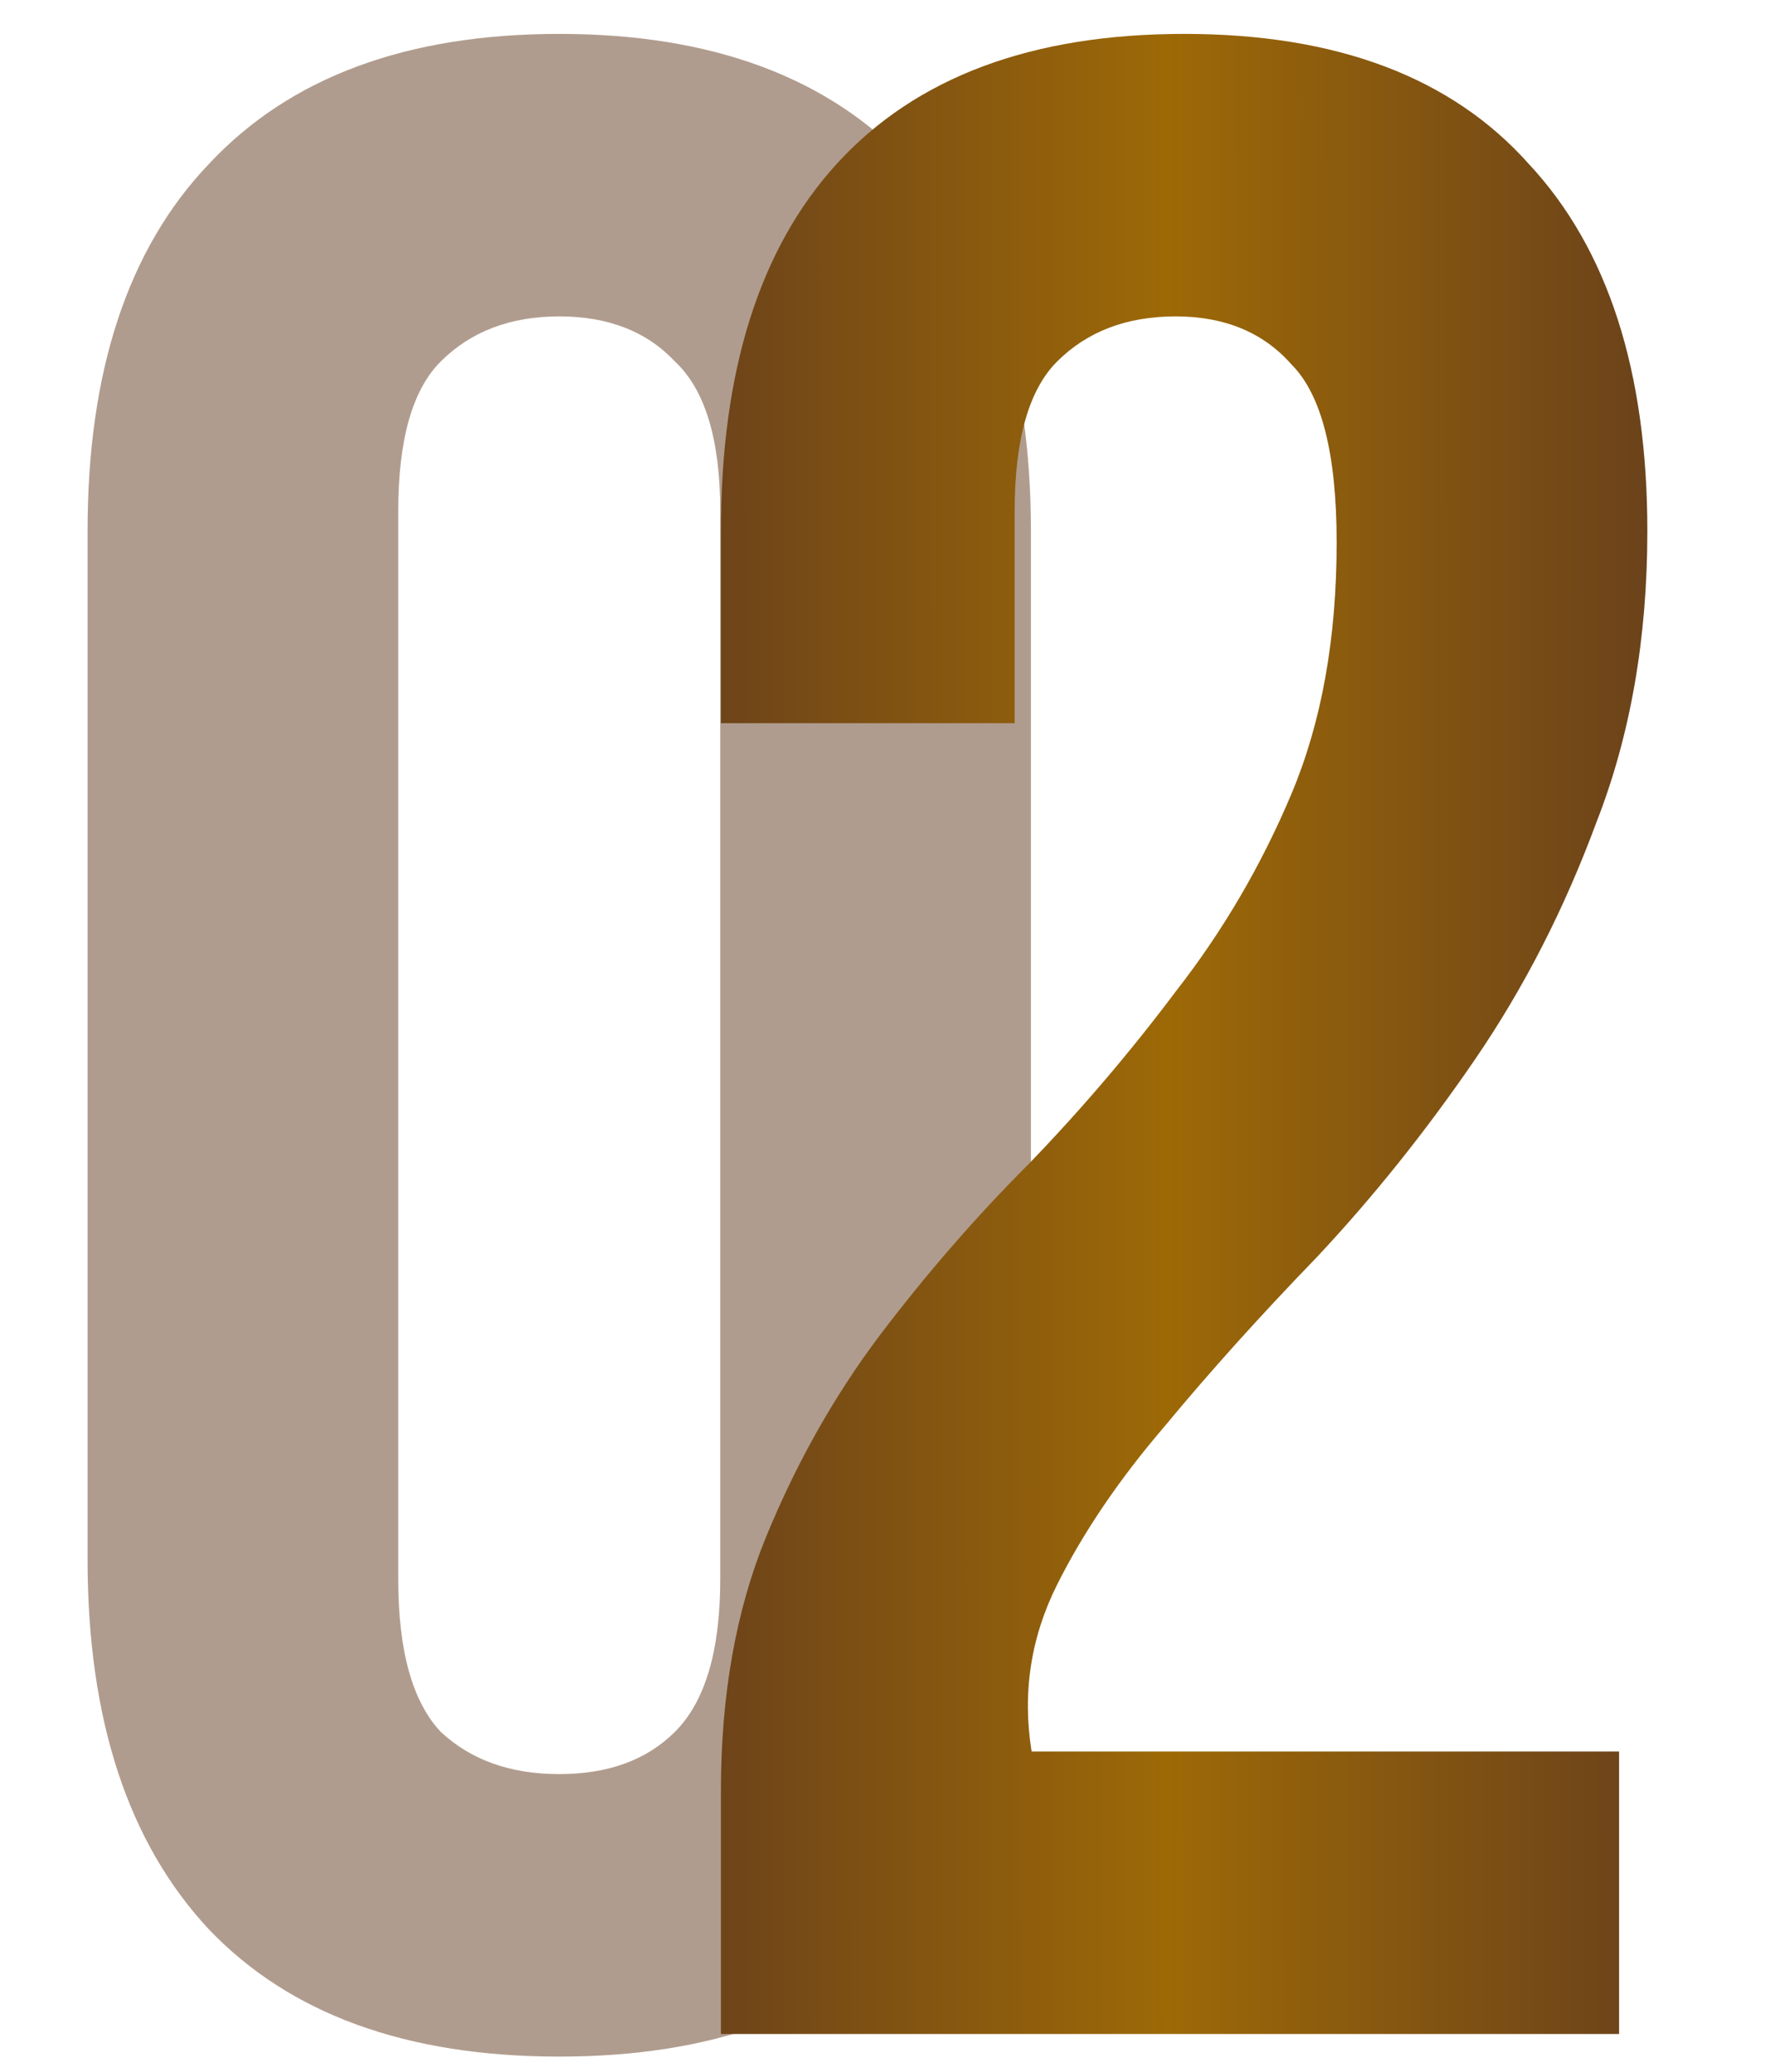
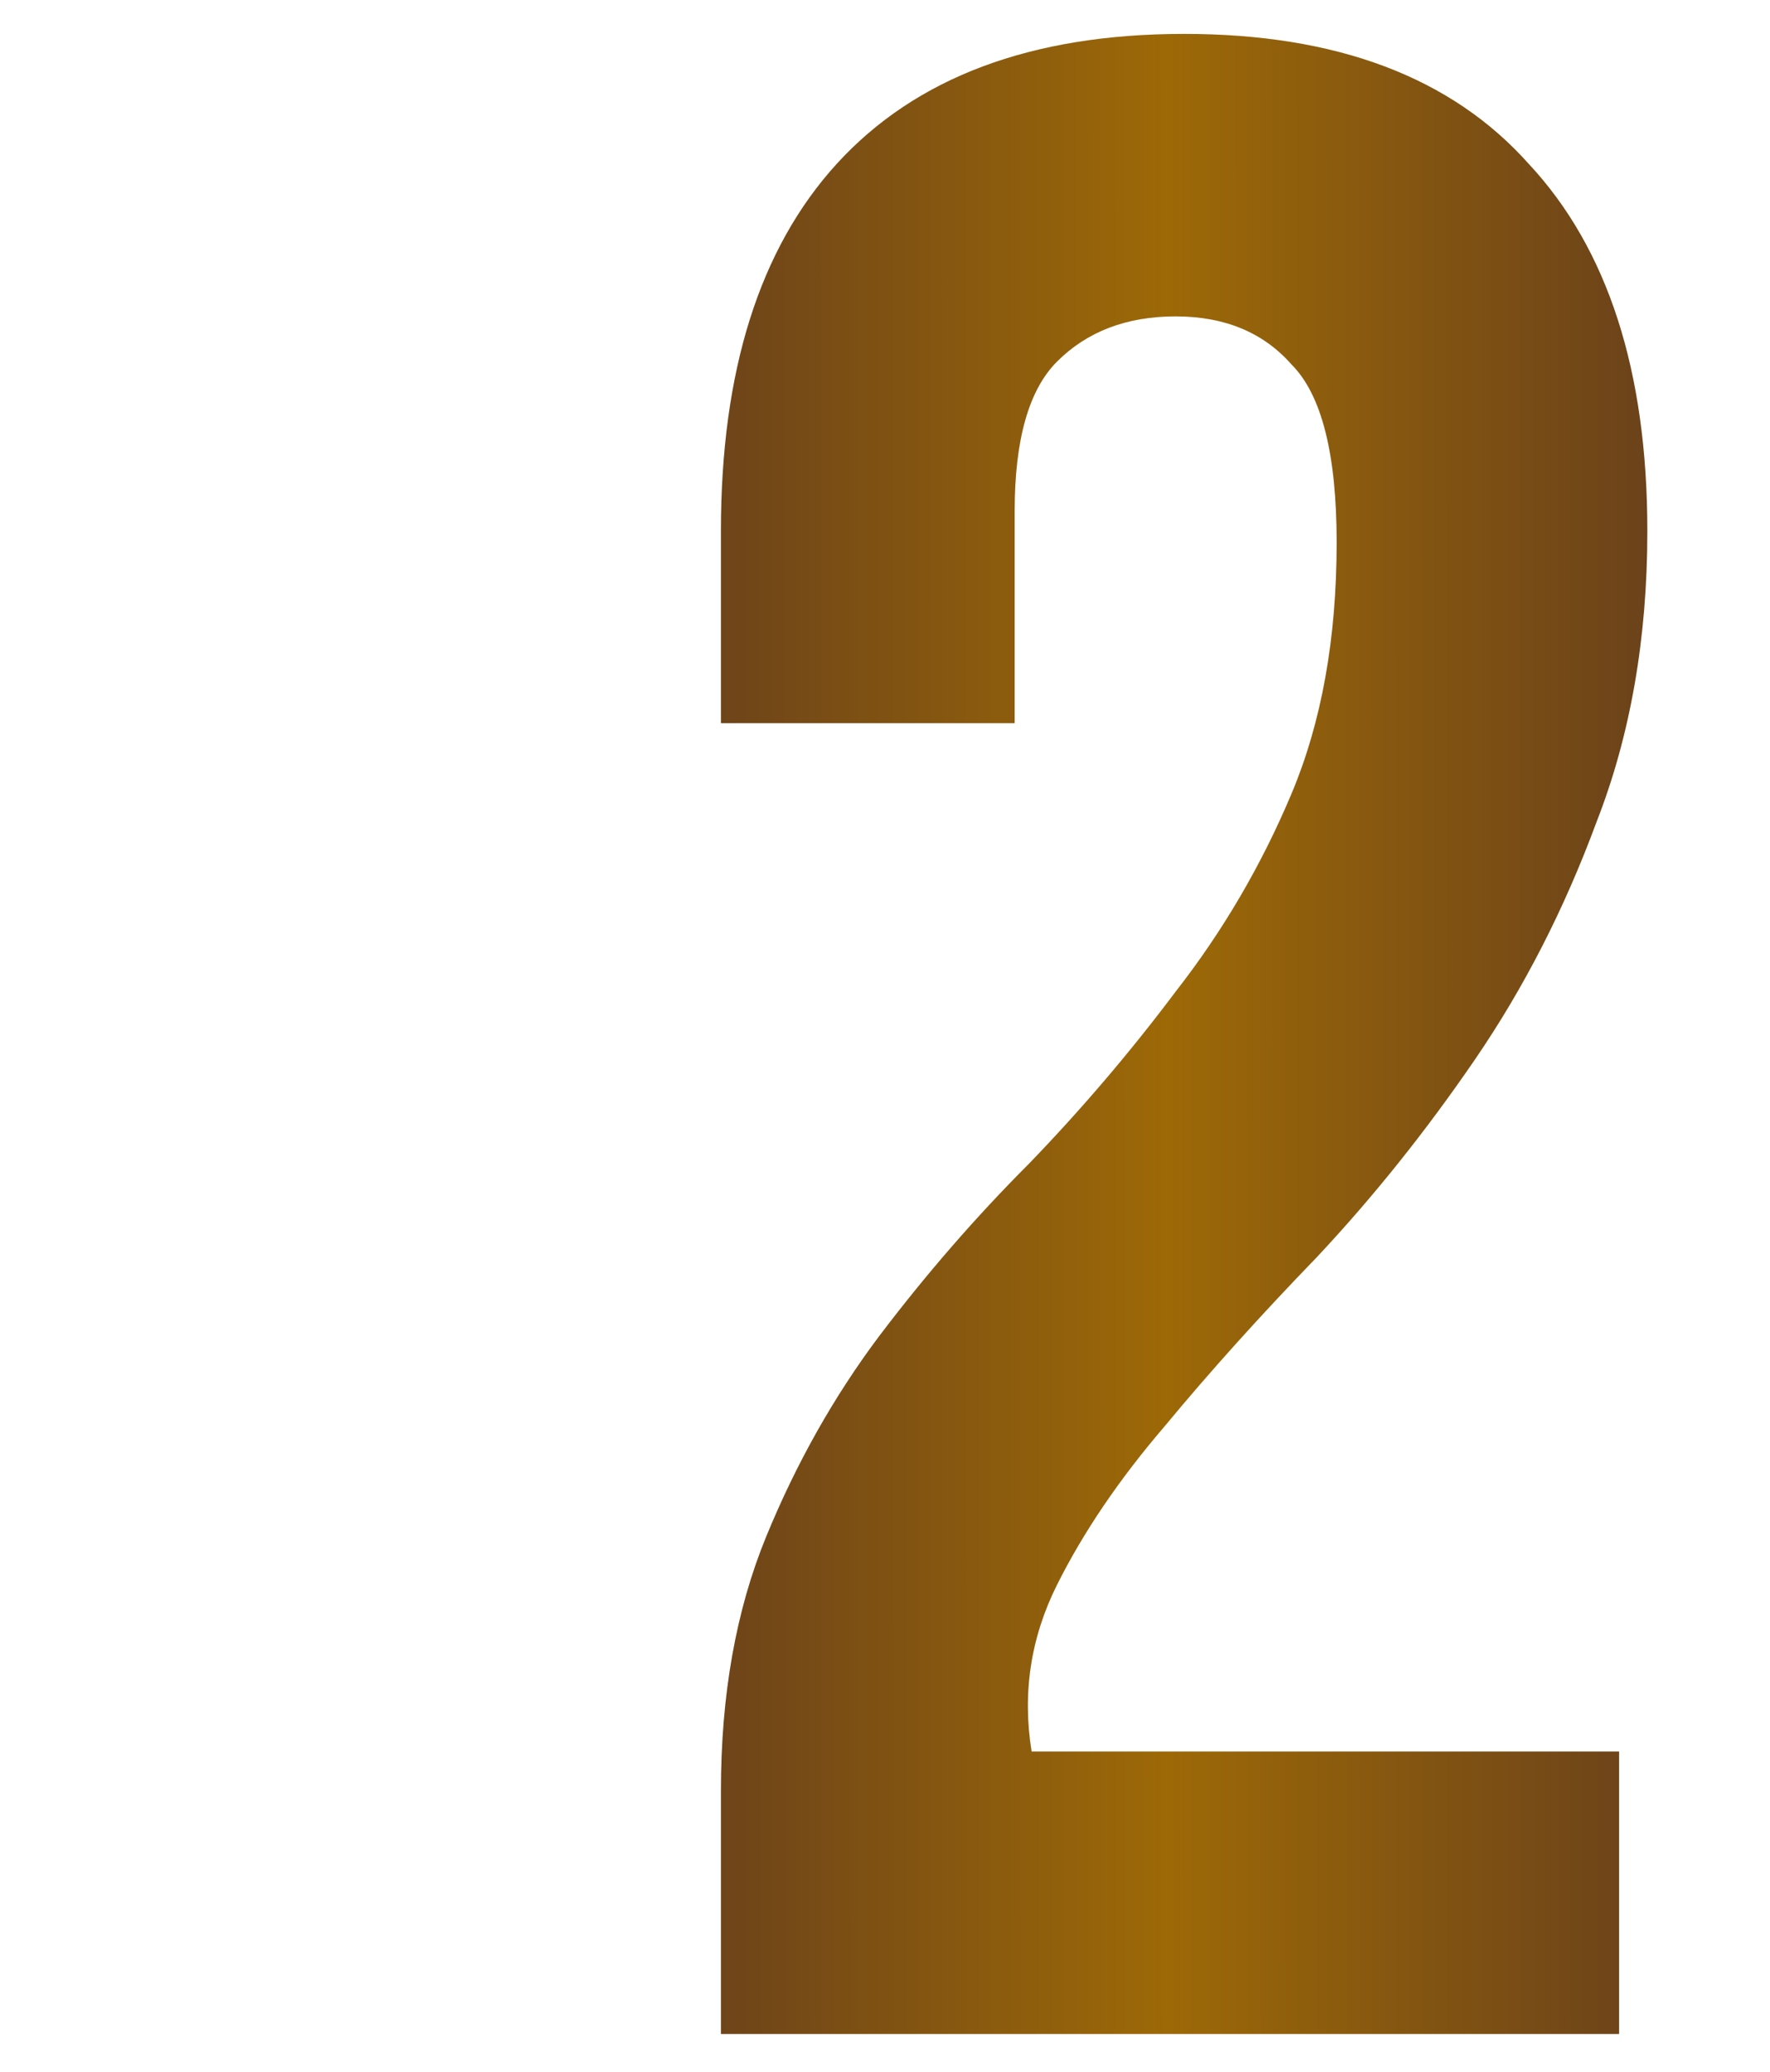
<svg xmlns="http://www.w3.org/2000/svg" width="47" height="55" viewBox="0 0 47 55" fill="none">
-   <path d="M10.575 41.925C10.575 43.825 10.95 45.175 11.7 45.975C12.5 46.725 13.55 47.1 14.85 47.1C16.15 47.1 17.175 46.725 17.925 45.975C18.725 45.175 19.125 43.825 19.125 41.925V13.575C19.125 11.675 18.725 10.35 17.925 9.6C17.175 8.8 16.15 8.4 14.85 8.4C13.55 8.4 12.5 8.8 11.7 9.6C10.95 10.35 10.575 11.675 10.575 13.575V41.925ZM2.325 14.1C2.325 9.85 3.4 6.6 5.55 4.35C7.7 2.05 10.8 0.9 14.85 0.9C18.9 0.9 22 2.05 24.15 4.35C26.3 6.6 27.375 9.85 27.375 14.1V41.4C27.375 45.65 26.3 48.925 24.15 51.225C22 53.475 18.9 54.6 14.85 54.6C10.8 54.6 7.7 53.475 5.55 51.225C3.4 48.925 2.325 45.65 2.325 41.4V14.1Z" fill="#623B1E" fill-opacity="0.5" />
  <path d="M35.493 14.4C35.493 12.05 35.093 10.475 34.293 9.675C33.543 8.825 32.518 8.4 31.218 8.4C29.918 8.4 28.868 8.8 28.068 9.6C27.318 10.35 26.943 11.675 26.943 13.575V19.2H19.143V14.1C19.143 9.85 20.168 6.6 22.218 4.35C24.318 2.05 27.393 0.9 31.443 0.9C35.493 0.9 38.543 2.05 40.593 4.35C42.693 6.6 43.743 9.85 43.743 14.1C43.743 16.95 43.293 19.525 42.393 21.825C41.543 24.125 40.468 26.225 39.168 28.125C37.868 30.025 36.468 31.775 34.968 33.375C33.468 34.925 32.118 36.425 30.918 37.875C29.718 39.275 28.768 40.675 28.068 42.075C27.368 43.475 27.143 44.95 27.393 46.5H42.993V54H19.143V47.55C19.143 45 19.543 42.75 20.343 40.8C21.143 38.85 22.143 37.075 23.343 35.475C24.593 33.825 25.918 32.3 27.318 30.9C28.718 29.45 30.018 27.925 31.218 26.325C32.468 24.725 33.493 22.975 34.293 21.075C35.093 19.175 35.493 16.95 35.493 14.4Z" fill="url(#paint0_linear_21_36)" />
  <defs>
    <linearGradient id="paint0_linear_21_36" x1="16.143" y1="27.5" x2="46.143" y2="27.489" gradientUnits="userSpaceOnUse">
      <stop stop-color="#623B1E" />
      <stop offset="0.495" stop-color="#9D6907" />
      <stop offset="1" stop-color="#623B1E" />
    </linearGradient>
  </defs>
</svg>